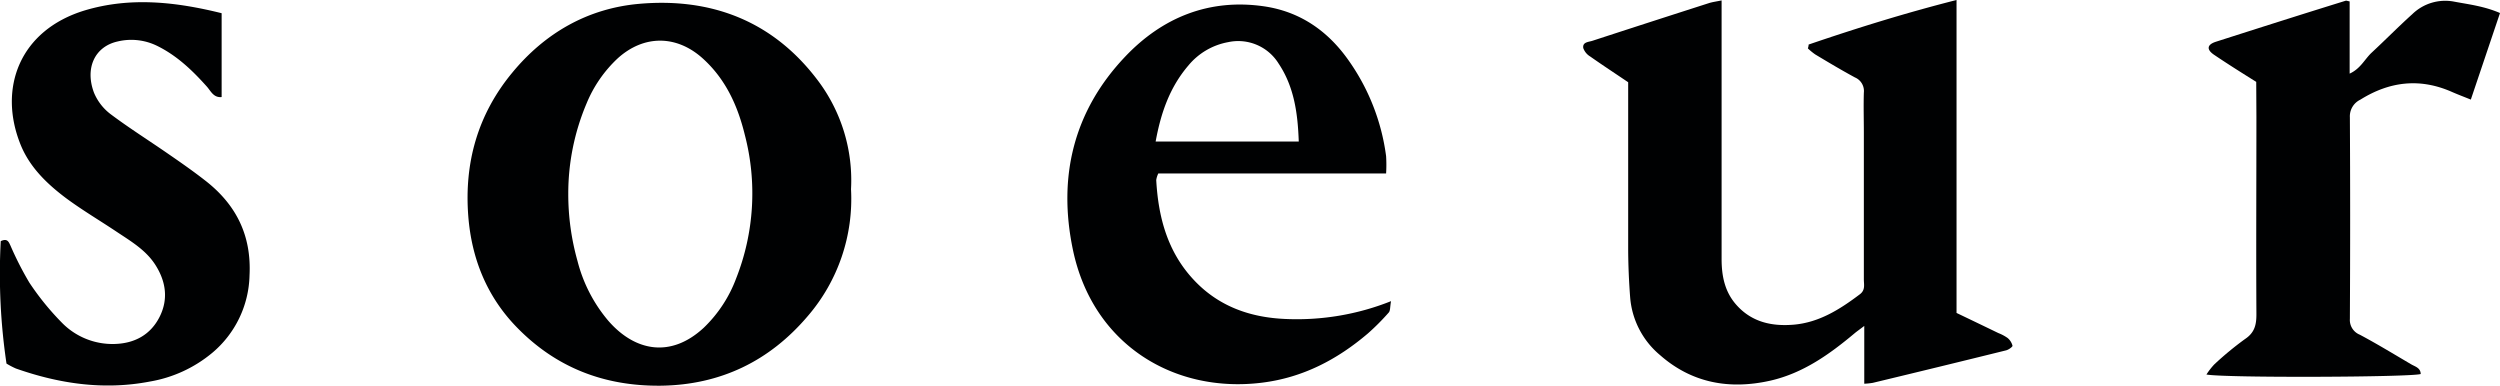
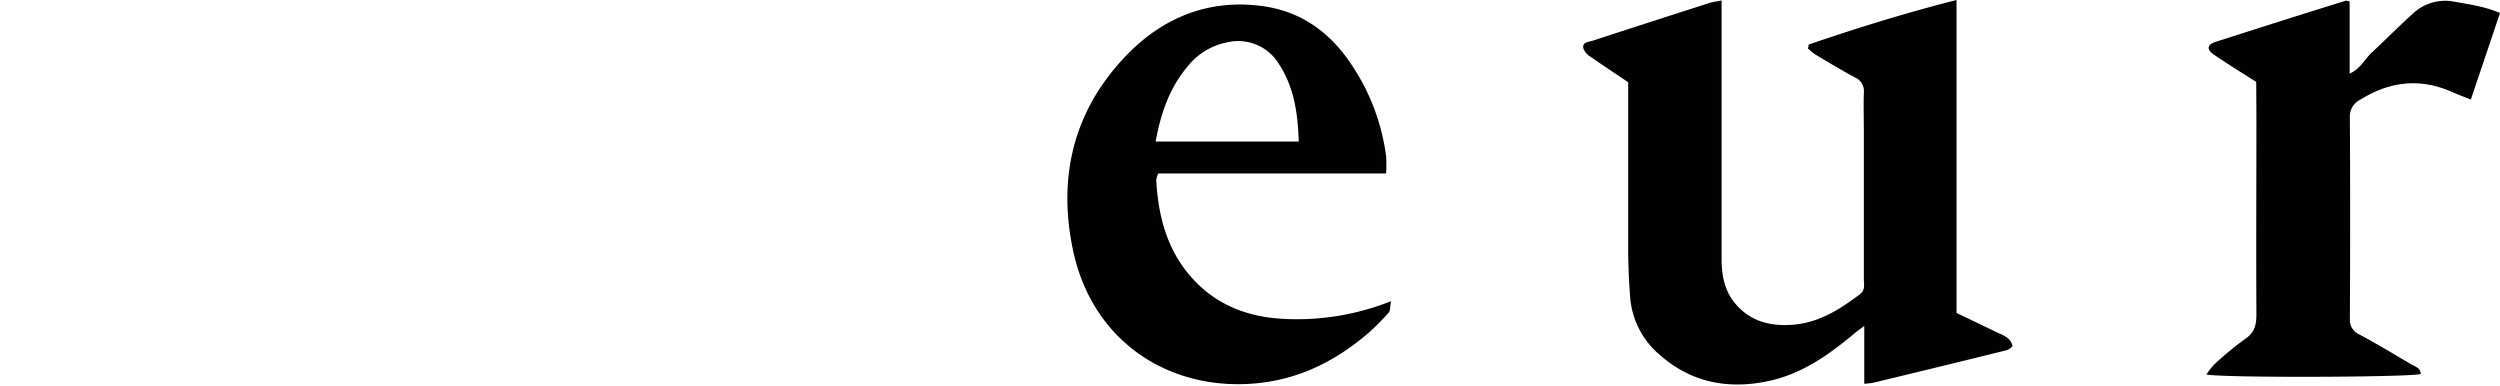
<svg xmlns="http://www.w3.org/2000/svg" viewBox="0 0 543.23 83.81">
  <defs>
    <style>.cls-1{fill:#000102;}</style>
  </defs>
  <g id="레이어_2" data-name="레이어 2">
    <g id="Calque_1" data-name="Calque 1">
      <path class="cls-1" d="M393,9.68C403.48,6.1,414.06,2.81,425.14,0V68c3.13,1.5,6.11,2.93,9.08,4.37a9.37,9.37,0,0,1,2,1.06,3.21,3.21,0,0,1,1.08,1.69c.05.23-.83.86-1.36,1q-14.51,3.59-29,7.07a15.66,15.66,0,0,1-1.85.19V70.82c-1,.77-1.57,1.16-2.09,1.59-5.46,4.58-11.21,8.68-18.31,10.3-8.88,2-17.07.54-24-5.57a18.19,18.19,0,0,1-6.47-12.53c-.26-3.41-.41-6.84-.43-10.26,0-12.12,0-24.24,0-36.48-2.79-1.89-5.56-3.7-8.26-5.6a3.49,3.49,0,0,1-1.5-1.83c-.19-1.32,1.14-1.3,2-1.58Q358.63,4.75,371.33.68c.79-.25,1.63-.35,2.76-.59V3.78q0,26.25,0,52.48c0,3.76.7,7.25,3.33,10.12,3.33,3.66,7.67,4.56,12.32,4.17,5.55-.47,10.08-3.35,14.41-6.62,1.21-.92.85-2.11.85-3.23q0-15.93,0-31.88c0-2.89-.09-5.8,0-8.69a3.2,3.2,0,0,0-1.93-3.3c-2.92-1.58-5.77-3.28-8.63-5a13.26,13.26,0,0,1-1.6-1.31C392.91,10.26,393,10,393,9.68Z" />
-       <path class="cls-1" d="M184.92,41.11a39,39,0,0,1-9.37,27.54c-8.32,9.81-19,15-32,15.16-12.23.11-22.68-3.9-31.22-12.66-6.56-6.72-9.87-15-10.58-24.23-.89-11.6,2.08-22.1,9.56-31.13C118.43,7.15,127.71,1.84,138.81.84,154.57-.57,168,4.57,177.73,17.51A36,36,0,0,1,184.92,41.11Zm-61.44,1a53.58,53.58,0,0,0,2,14.58,32.5,32.5,0,0,0,6.69,13c5.77,6.65,13.59,8.19,20.78,1.5a28.82,28.82,0,0,0,7-10.67,50.33,50.33,0,0,0,1.91-31.15c-1.55-6.37-4.16-12.14-9.11-16.63-5.71-5.18-12.85-5.21-18.54-.05a27.87,27.87,0,0,0-6.72,9.71A50.18,50.18,0,0,0,123.48,42.06Z" />
      <path class="cls-1" d="M302.26,65.44c-.23,1.26-.14,2.06-.49,2.46a51,51,0,0,1-4.52,4.54c-6.66,5.68-14.15,9.61-23,10.71-19,2.38-36.79-8.15-41.12-28.9-3.31-15.86.16-30.13,11.34-41.92,8.07-8.52,18.25-12.7,30.22-10.95,7.7,1.13,13.71,5.23,18.21,11.55a46.47,46.47,0,0,1,8.29,21,31,31,0,0,1,0,3.76h-49.5a5.05,5.05,0,0,0-.45,1.43c.45,8.11,2.47,15.66,8.21,21.75,5.36,5.71,12.21,8.12,19.87,8.44A55.28,55.28,0,0,0,302.26,65.44ZM251.11,30.76h31.1c-.21-6.14-1-11.92-4.41-17a10.32,10.32,0,0,0-10.89-4.61,14.6,14.6,0,0,0-8.7,5.1C254.15,19,252.24,24.57,251.11,30.76Z" />
-       <path class="cls-1" d="M48.16,2.87V21.09c-1.75.18-2.35-1.3-3.2-2.26-3.16-3.54-6.55-6.78-10.87-8.89A12.72,12.72,0,0,0,25.61,9c-5,1.09-7.19,5.76-5.2,11.11a11.25,11.25,0,0,0,3.67,4.73c4,3,8.3,5.7,12.44,8.57,2.73,1.88,5.46,3.78,8.07,5.82,6.71,5.21,10.08,11.9,9.63,20.62a22.62,22.62,0,0,1-8.1,16.82,28.65,28.65,0,0,1-13.57,6.24c-9.95,1.91-19.62.49-29.08-2.83A16.85,16.85,0,0,1,1.41,79,133.21,133.21,0,0,1,.16,52.4c1.49-.71,1.76.24,2.13,1a70.87,70.87,0,0,0,4.08,8,58.35,58.35,0,0,0,7.05,8.69A15.38,15.38,0,0,0,25,74.74c4.27-.14,7.7-2,9.66-5.85s1.4-7.7-.86-11.27c-2.06-3.27-5.35-5.19-8.47-7.27-3.65-2.44-7.45-4.68-11-7.31-4.14-3.11-7.89-6.72-9.87-11.64-4.91-12.23-.22-24.84,14-29.15C28.37-.71,38.23.41,48.16,2.87Z" />
      <path class="cls-1" d="M490.26,17.79c-3.2-2-6.22-3.9-9.15-5.88-1.7-1.15-1.56-2.21.39-2.84,9.38-3,18.79-6,28.19-8.91.17-.06.4.06.87.15V16c2.37-1.09,3.26-3.12,4.74-4.52,3-2.78,5.84-5.67,8.86-8.39A10.27,10.27,0,0,1,533.34.37c3.24.6,6.52,1,9.89,2.46l-6.34,18.81c-1.56-.63-2.84-1.11-4.09-1.66-6.95-3.07-13.54-2.31-19.92,1.68a4,4,0,0,0-2.27,3.82q.12,21.88,0,43.79a3.45,3.45,0,0,0,2.16,3.46c3.76,2,7.44,4.25,11.14,6.42.86.51,2.06.76,2.09,2.12-2.26.7-42.41.87-46.56.11a14.94,14.94,0,0,1,1.71-2.2,68.76,68.76,0,0,1,6.69-5.52c2.1-1.4,2.47-3.13,2.46-5.43-.08-14.28,0-28.55,0-42.83Z" />
    </g>
  </g>
</svg>